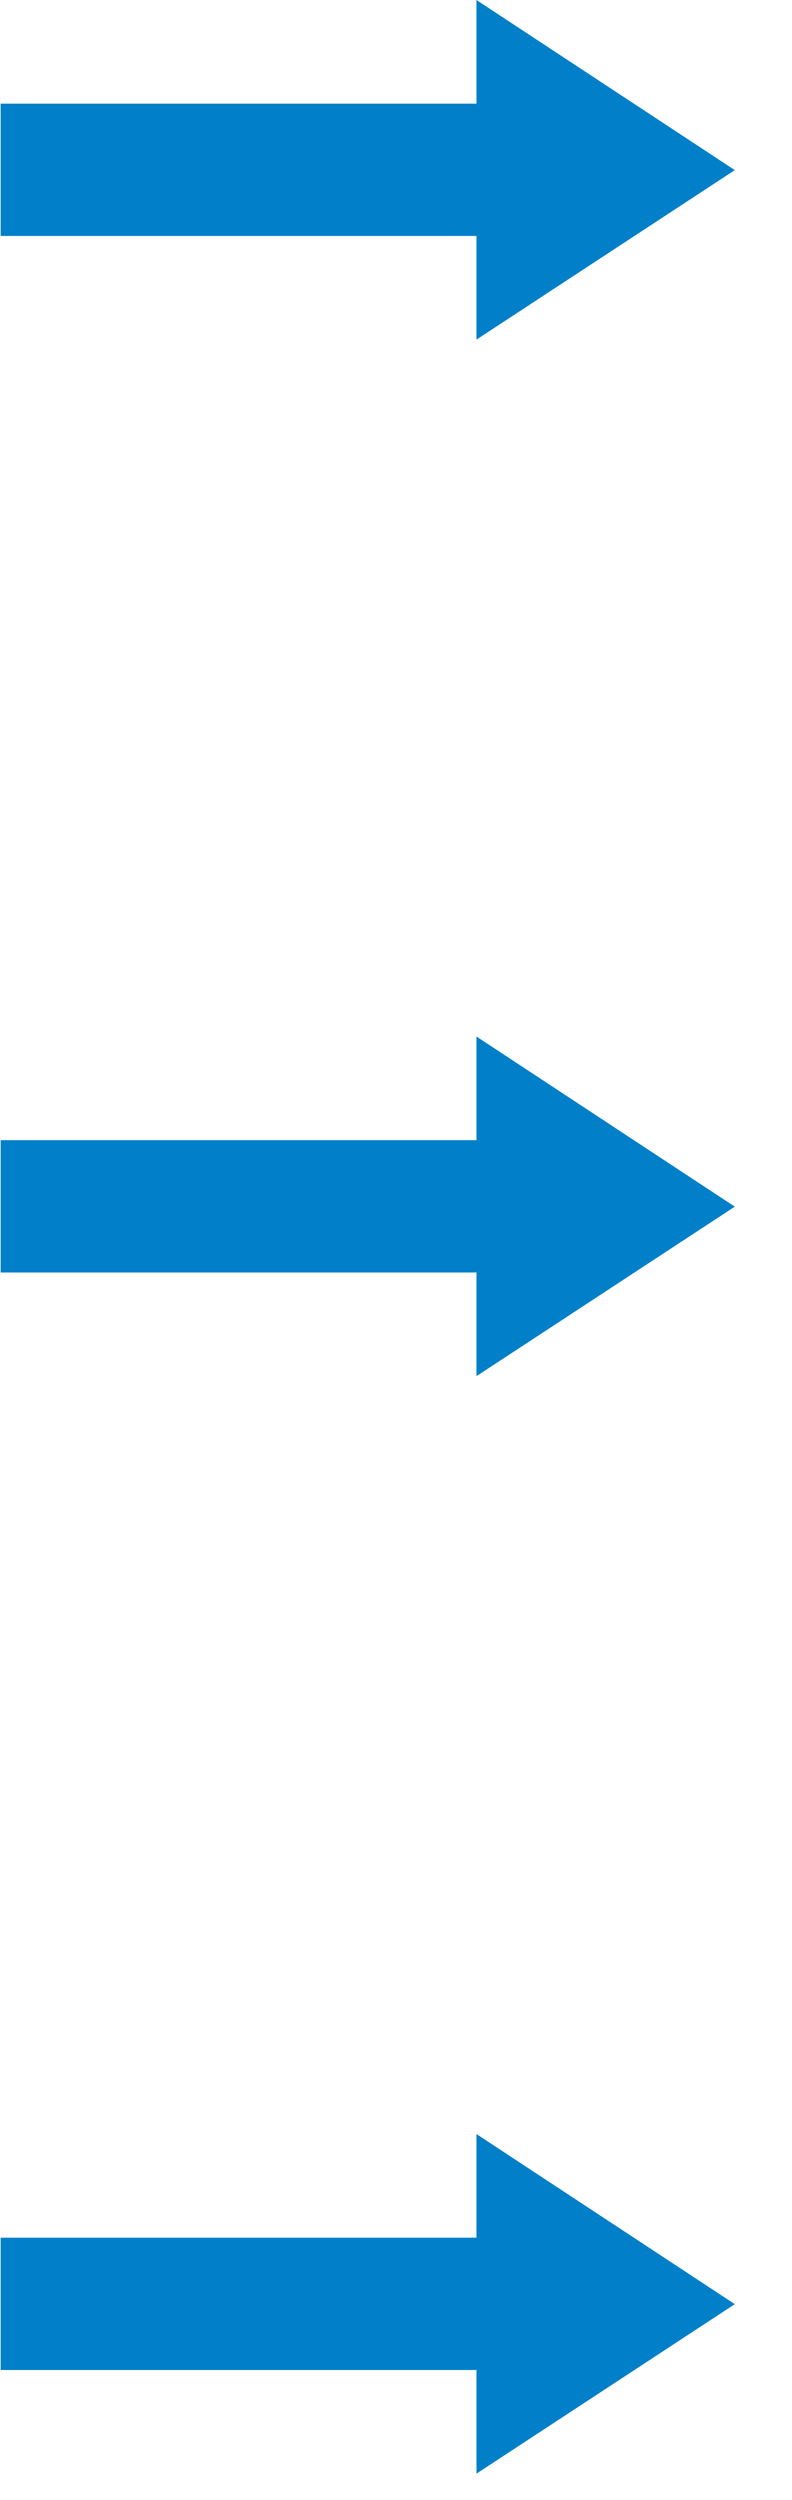
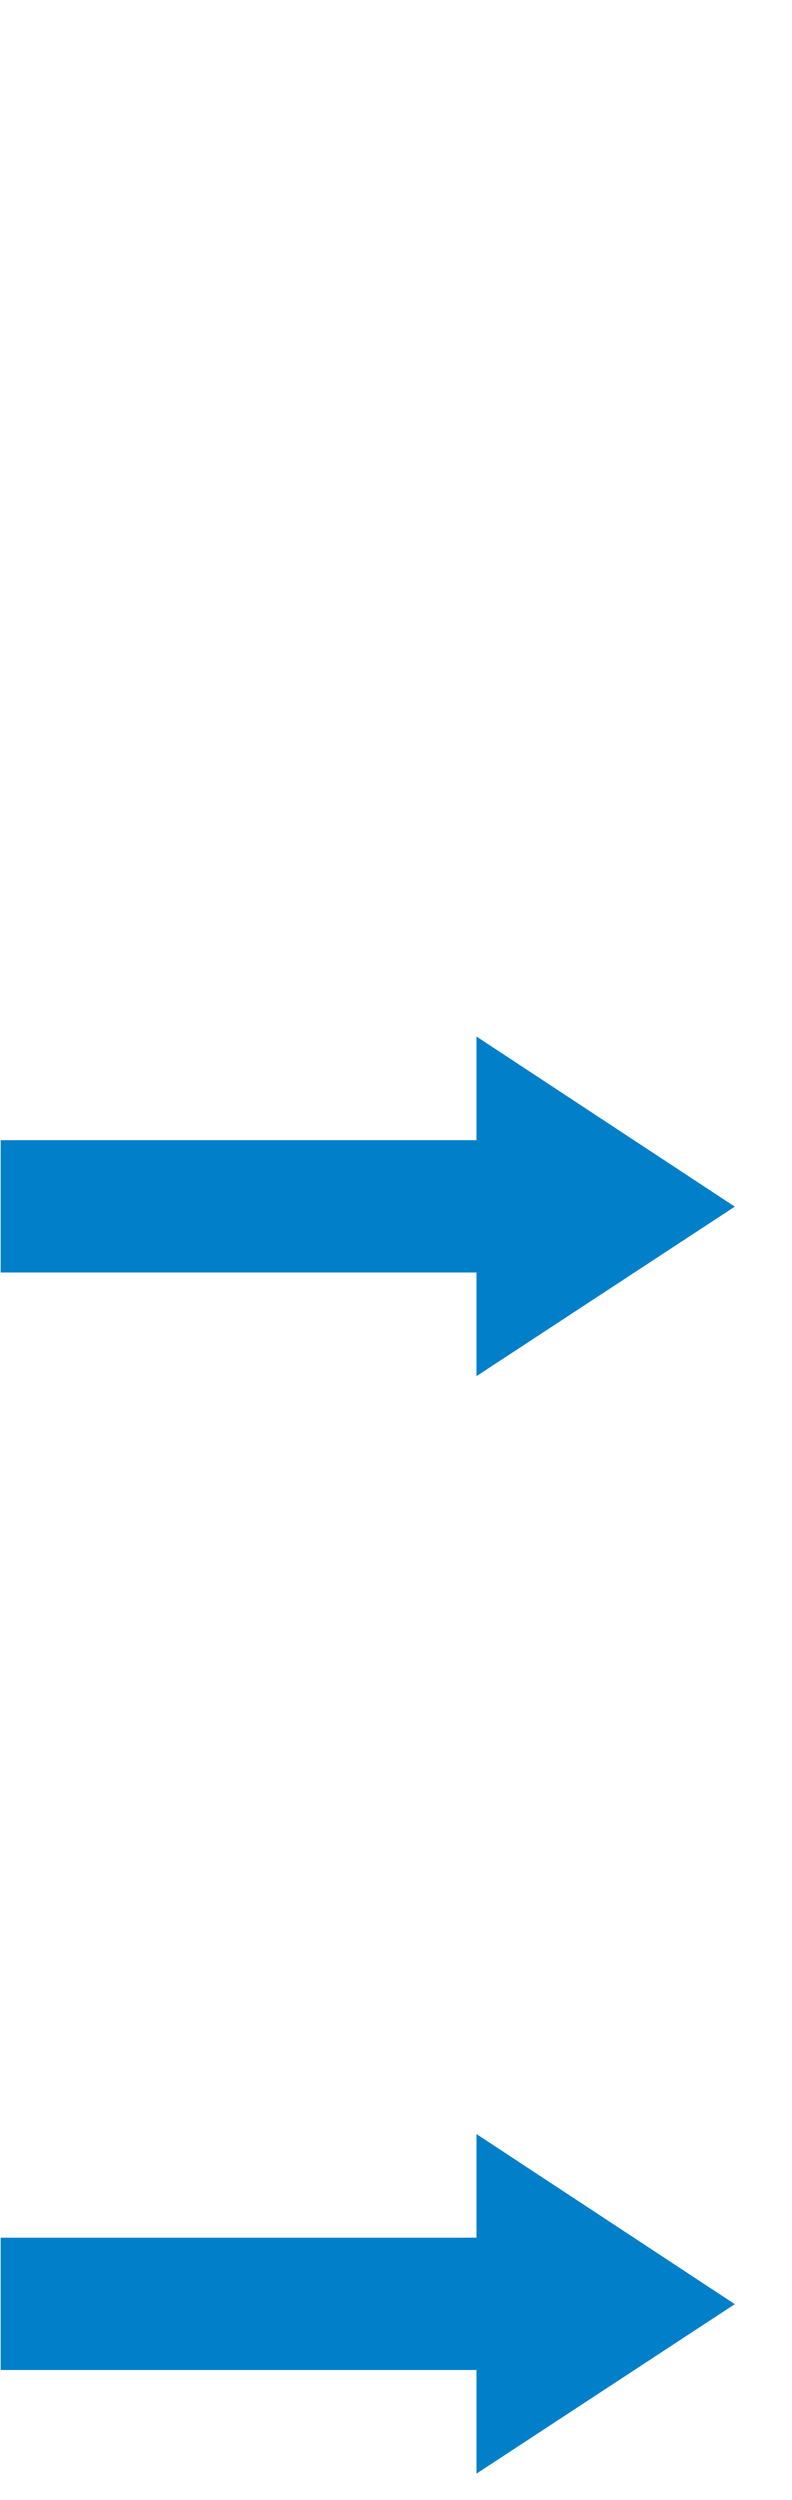
<svg xmlns="http://www.w3.org/2000/svg" width="13" height="41" viewBox="0 0 13 41" fill="none">
-   <path d="M12.061 2.79L7.821 6.96887e-05L7.821 1.7L4.931 1.7L0.751 1.7L0.011 1.7L0.011 3.87L0.751 3.87L4.931 3.87L7.821 3.87L7.821 5.57L12.061 2.79Z" fill="#0180C9" />
  <path d="M12.061 19.79L7.821 17L7.821 18.7L4.931 18.7L0.751 18.7L0.011 18.7L0.011 20.87L0.751 20.87L4.931 20.87L7.821 20.87L7.821 22.57L12.061 19.79Z" fill="#0180C9" />
  <path d="M12.061 37.79L7.821 35L7.821 36.7L4.931 36.7L0.751 36.7L0.011 36.7L0.011 38.87L0.751 38.87L4.931 38.87L7.821 38.87L7.821 40.57L12.061 37.79Z" fill="#0180C9" />
</svg>